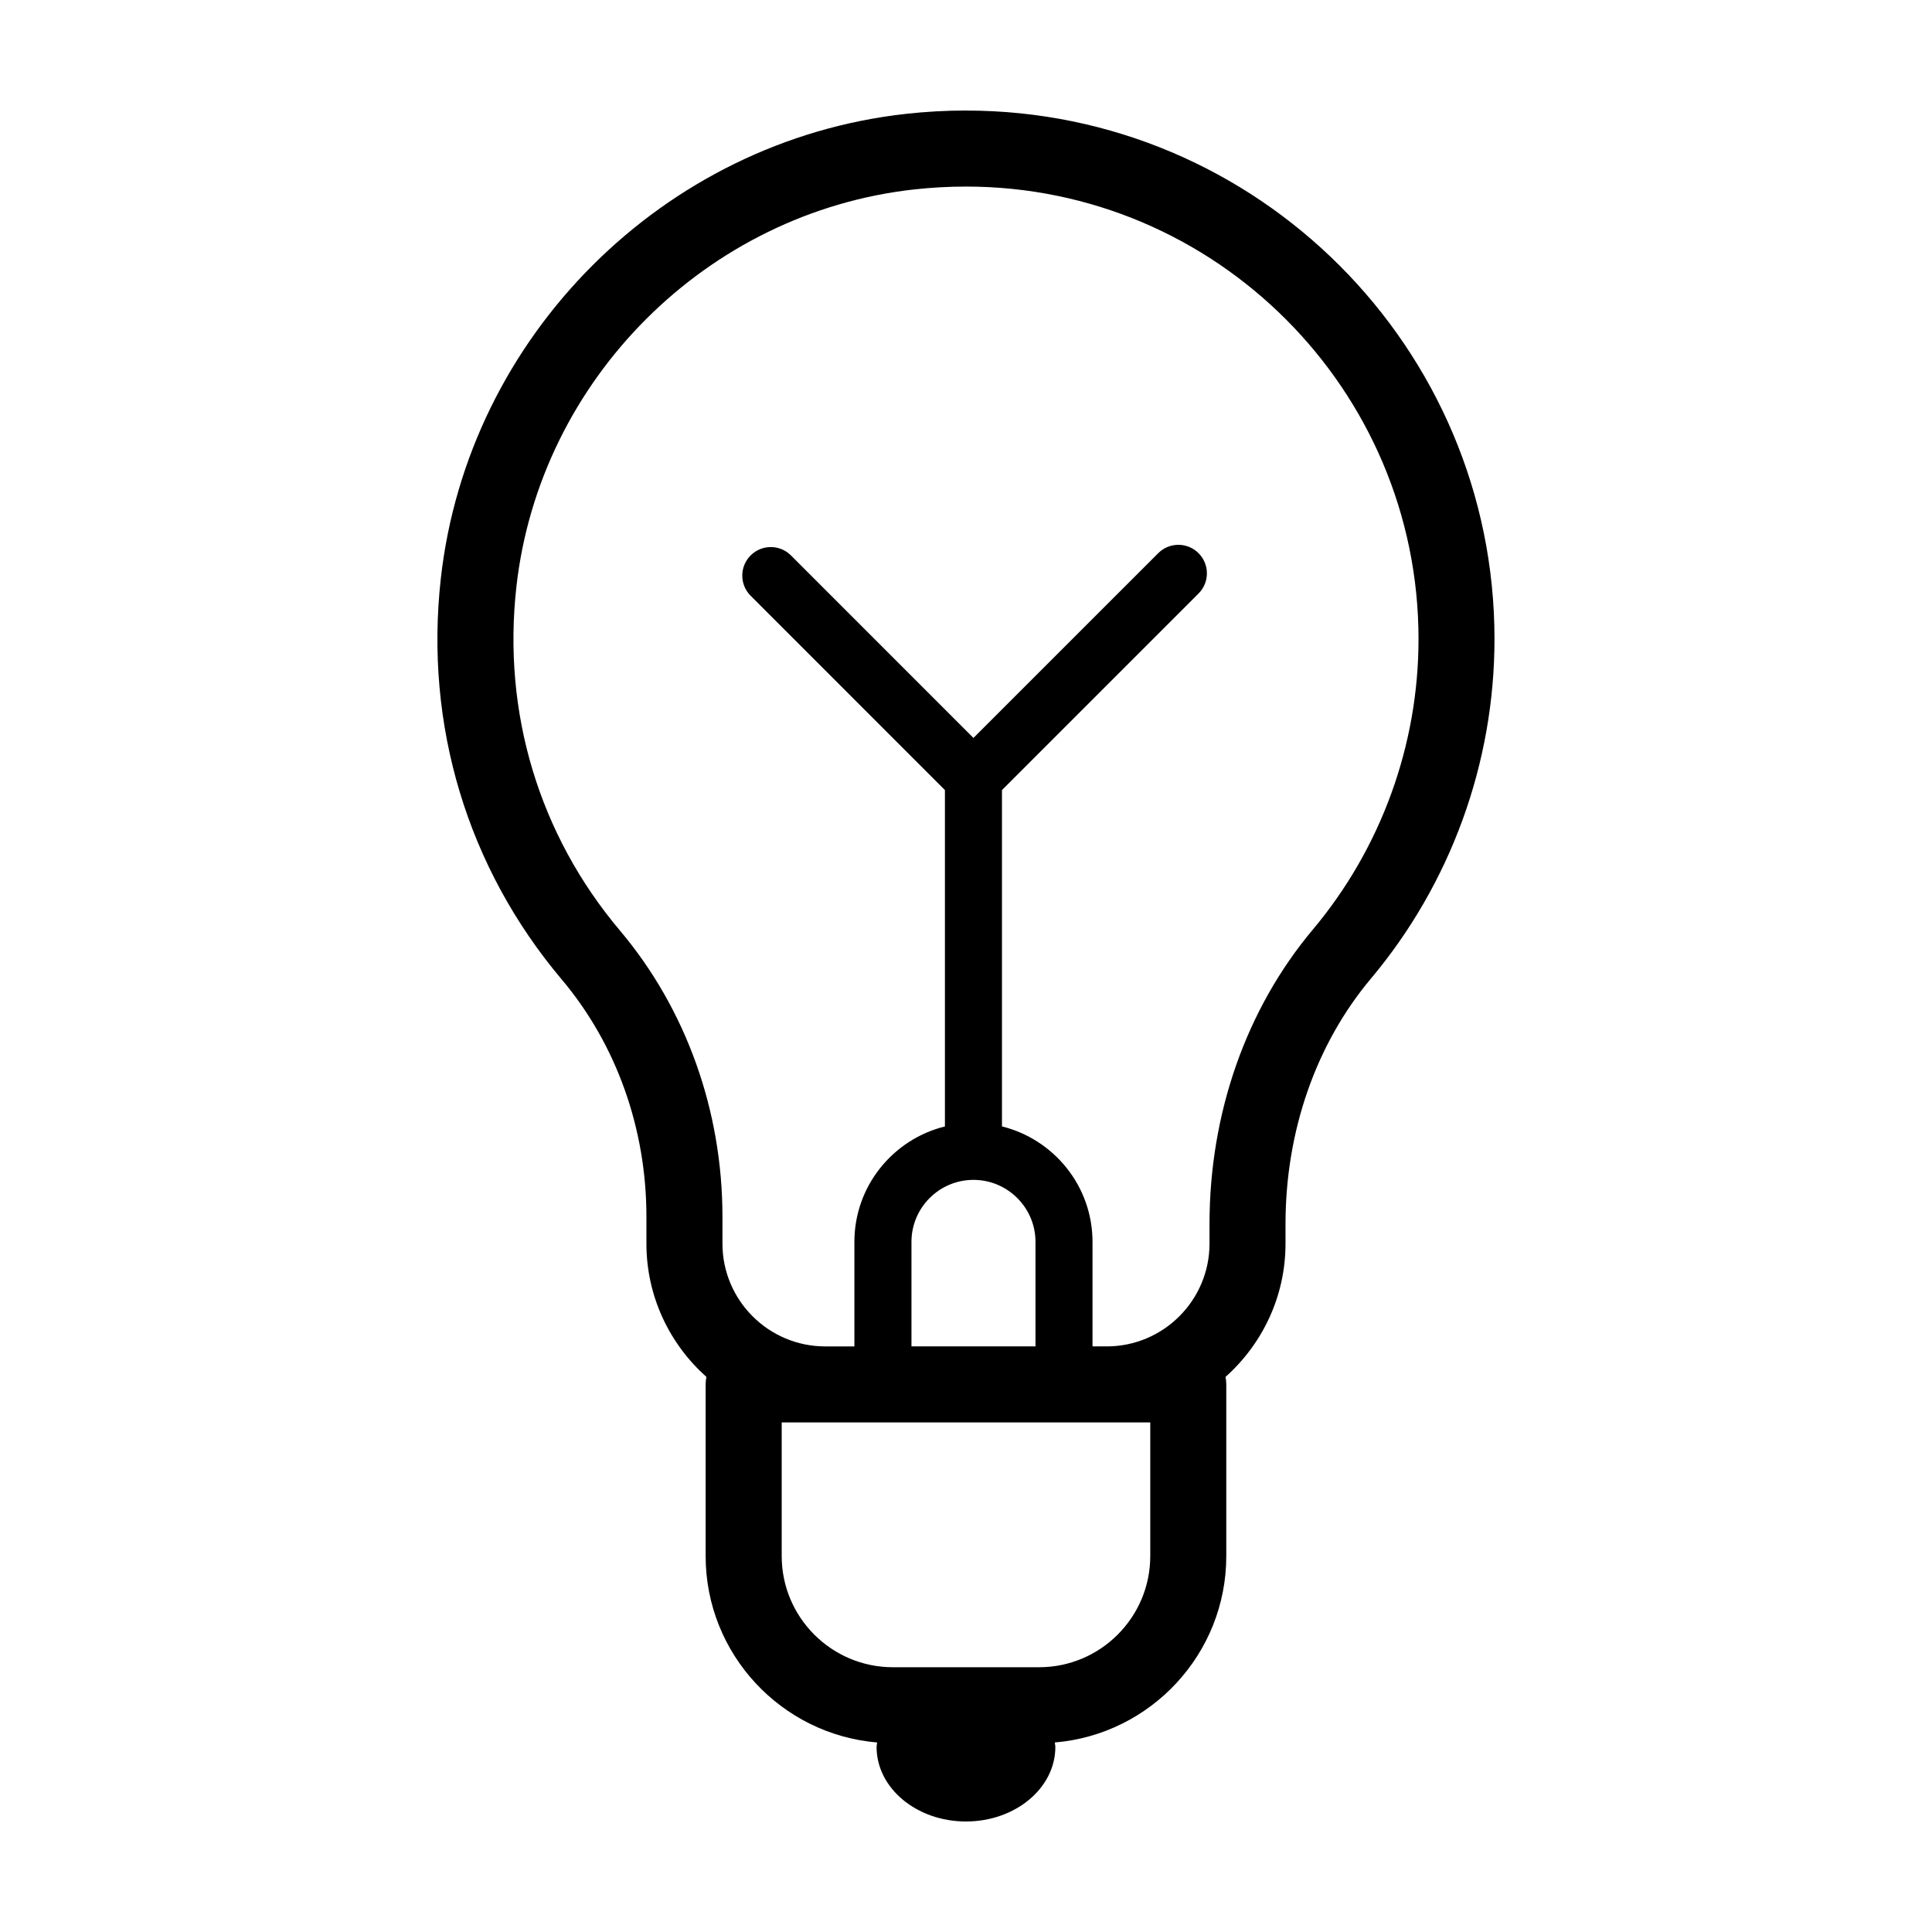
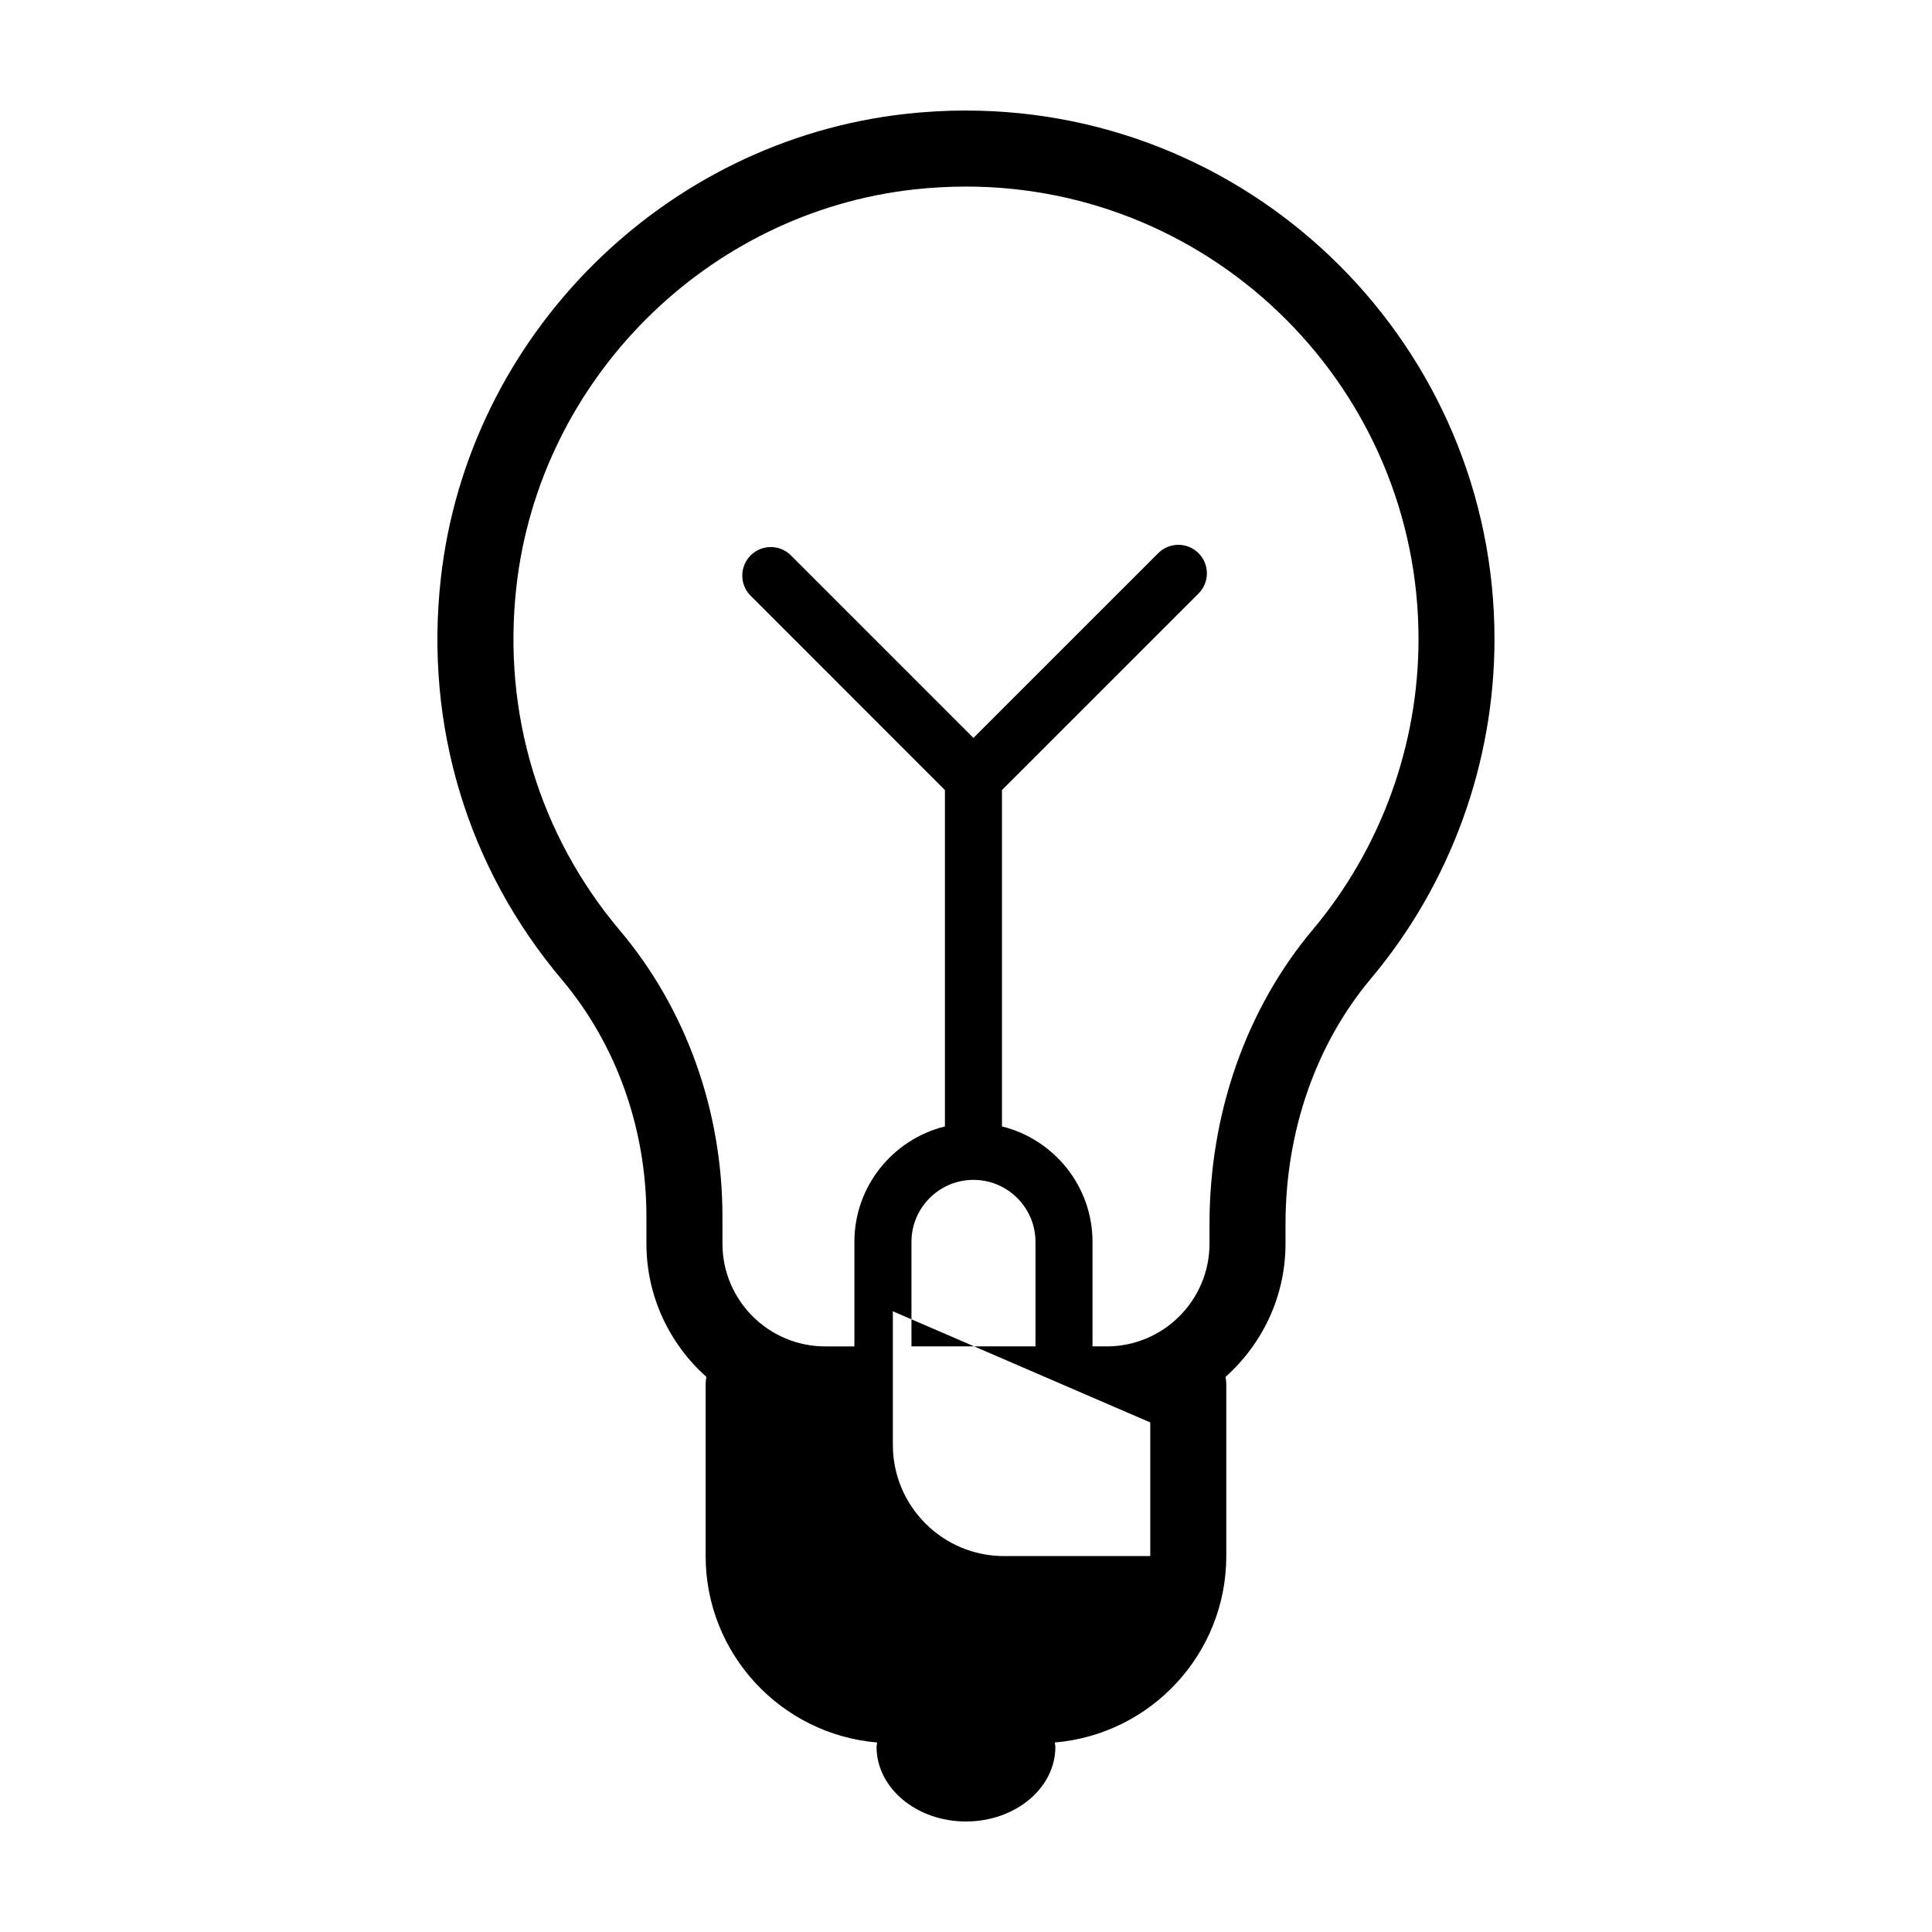
<svg xmlns="http://www.w3.org/2000/svg" fill="#000000" width="800px" height="800px" version="1.1" viewBox="144 144 512 512">
-   <path d="m400 173.29c-5.266 0-10.617 0.297-15.906 0.883-64.246 7.09-116.09 58.863-123.27 123.1-4.348 38.895 7.031 76.641 32.043 106.3 14.469 17.16 22.441 39.484 22.441 62.867v7.144c0 14.035 6.172 26.633 15.898 35.312-0.133 0.645-0.203 1.309-0.203 1.988v45.492c0 25.953 20.035 47.273 45.445 49.398-0.031 0.402-0.145 0.781-0.145 1.188 0 10.906 10.605 19.75 23.688 19.75 13.082 0 23.688-8.844 23.688-19.75 0-0.406-0.117-0.785-0.145-1.188 25.406-2.125 45.445-23.453 45.445-49.398v-45.492c0-0.68-0.07-1.344-0.203-1.988 9.73-8.688 15.898-21.277 15.898-35.312v-5.195c0-24.562 8.039-47.664 22.637-65.051 21.113-25.145 32.746-57.098 32.746-89.969 0.016-77.238-62.82-140.07-140.06-140.07zm48.832 347.67v35.418c0 16.242-13.215 29.457-29.457 29.457h-38.758c-16.242 0-29.457-13.215-29.457-29.457v-35.418zm-46.855-64.281c9.062 0 16.438 7.371 16.438 16.434v27.695h-32.867v-27.695c-0.004-9.062 7.367-16.434 16.43-16.434zm89.918-66.309c-17.645 21.008-27.363 48.715-27.363 78.012v5.195c0 15.012-12.219 27.23-27.227 27.23h-3.777v-27.695c0-14.785-10.242-27.195-23.996-30.598v-89.137l52.094-52.09c2.953-2.949 2.953-7.734 0-10.688s-7.734-2.953-10.688 0l-48.965 48.961-48.359-48.367c-2.953-2.953-7.734-2.953-10.688 0-2.953 2.949-2.953 7.734 0 10.688l51.488 51.496v89.141c-13.754 3.402-23.992 15.809-23.992 30.598v27.695h-7.738c-15.008 0-27.227-12.219-27.227-27.23v-7.144c0-28.129-9.652-55.066-27.188-75.859-21.406-25.387-31.152-57.727-27.422-91.062 6.144-54.957 50.496-99.25 105.46-105.32 4.559-0.496 9.164-0.754 13.695-0.754 66.125 0 119.92 53.797 119.92 119.92 0 28.137-9.957 55.484-28.027 77.008z" />
+   <path d="m400 173.29c-5.266 0-10.617 0.297-15.906 0.883-64.246 7.09-116.09 58.863-123.27 123.1-4.348 38.895 7.031 76.641 32.043 106.3 14.469 17.16 22.441 39.484 22.441 62.867v7.144c0 14.035 6.172 26.633 15.898 35.312-0.133 0.645-0.203 1.309-0.203 1.988v45.492c0 25.953 20.035 47.273 45.445 49.398-0.031 0.402-0.145 0.781-0.145 1.188 0 10.906 10.605 19.75 23.688 19.75 13.082 0 23.688-8.844 23.688-19.75 0-0.406-0.117-0.785-0.145-1.188 25.406-2.125 45.445-23.453 45.445-49.398v-45.492c0-0.68-0.07-1.344-0.203-1.988 9.73-8.688 15.898-21.277 15.898-35.312v-5.195c0-24.562 8.039-47.664 22.637-65.051 21.113-25.145 32.746-57.098 32.746-89.969 0.016-77.238-62.82-140.07-140.06-140.07zm48.832 347.67v35.418h-38.758c-16.242 0-29.457-13.215-29.457-29.457v-35.418zm-46.855-64.281c9.062 0 16.438 7.371 16.438 16.434v27.695h-32.867v-27.695c-0.004-9.062 7.367-16.434 16.43-16.434zm89.918-66.309c-17.645 21.008-27.363 48.715-27.363 78.012v5.195c0 15.012-12.219 27.23-27.227 27.23h-3.777v-27.695c0-14.785-10.242-27.195-23.996-30.598v-89.137l52.094-52.09c2.953-2.949 2.953-7.734 0-10.688s-7.734-2.953-10.688 0l-48.965 48.961-48.359-48.367c-2.953-2.953-7.734-2.953-10.688 0-2.953 2.949-2.953 7.734 0 10.688l51.488 51.496v89.141c-13.754 3.402-23.992 15.809-23.992 30.598v27.695h-7.738c-15.008 0-27.227-12.219-27.227-27.23v-7.144c0-28.129-9.652-55.066-27.188-75.859-21.406-25.387-31.152-57.727-27.422-91.062 6.144-54.957 50.496-99.25 105.46-105.32 4.559-0.496 9.164-0.754 13.695-0.754 66.125 0 119.92 53.797 119.92 119.92 0 28.137-9.957 55.484-28.027 77.008z" />
</svg>